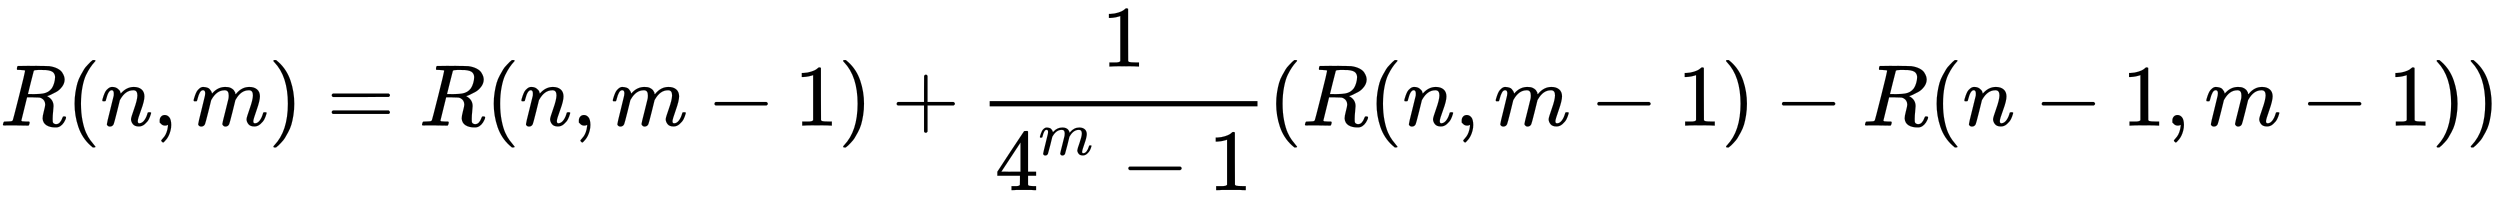
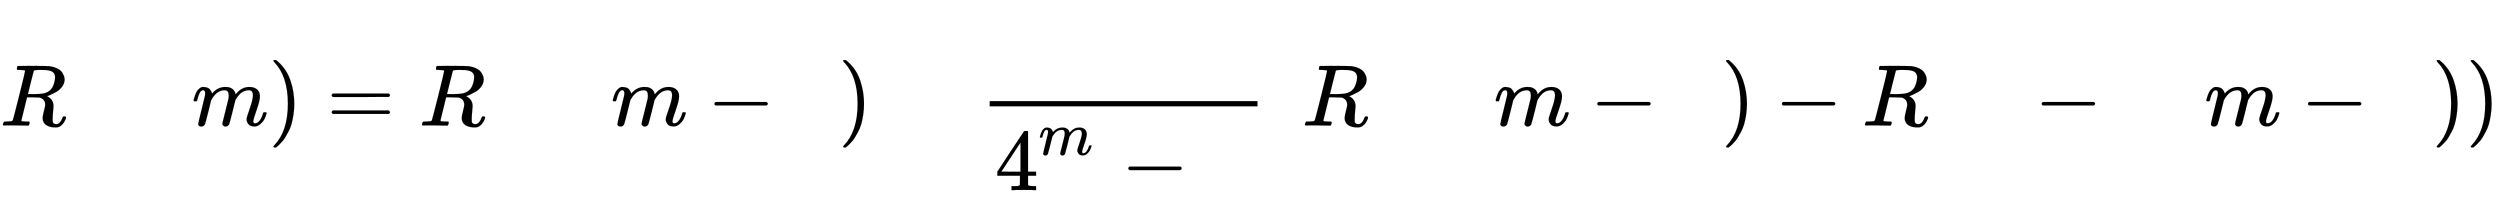
<svg xmlns="http://www.w3.org/2000/svg" xmlns:xlink="http://www.w3.org/1999/xlink" width="66.446ex" height="5.509ex" style="vertical-align: -2.171ex;" viewBox="0 -1437.2 28608.5 2372" role="img" focusable="false" aria-labelledby="MathJax-SVG-1-Title">
  <title id="MathJax-SVG-1-Title">{\displaystyle R(n,m)=R(n,m-1)+{\frac {1}{4^{m}-1}}(R(n,m-1)-R(n-1,m-1))}</title>
  <defs aria-hidden="true">
    <path stroke-width="1" id="E1-MJMATHI-52" d="M230 637Q203 637 198 638T193 649Q193 676 204 682Q206 683 378 683Q550 682 564 680Q620 672 658 652T712 606T733 563T739 529Q739 484 710 445T643 385T576 351T538 338L545 333Q612 295 612 223Q612 212 607 162T602 80V71Q602 53 603 43T614 25T640 16Q668 16 686 38T712 85Q717 99 720 102T735 105Q755 105 755 93Q755 75 731 36Q693 -21 641 -21H632Q571 -21 531 4T487 82Q487 109 502 166T517 239Q517 290 474 313Q459 320 449 321T378 323H309L277 193Q244 61 244 59Q244 55 245 54T252 50T269 48T302 46H333Q339 38 339 37T336 19Q332 6 326 0H311Q275 2 180 2Q146 2 117 2T71 2T50 1Q33 1 33 10Q33 12 36 24Q41 43 46 45Q50 46 61 46H67Q94 46 127 49Q141 52 146 61Q149 65 218 339T287 628Q287 635 230 637ZM630 554Q630 586 609 608T523 636Q521 636 500 636T462 637H440Q393 637 386 627Q385 624 352 494T319 361Q319 360 388 360Q466 361 492 367Q556 377 592 426Q608 449 619 486T630 554Z" />
-     <path stroke-width="1" id="E1-MJMAIN-28" d="M94 250Q94 319 104 381T127 488T164 576T202 643T244 695T277 729T302 750H315H319Q333 750 333 741Q333 738 316 720T275 667T226 581T184 443T167 250T184 58T225 -81T274 -167T316 -220T333 -241Q333 -250 318 -250H315H302L274 -226Q180 -141 137 -14T94 250Z" />
-     <path stroke-width="1" id="E1-MJMATHI-6E" d="M21 287Q22 293 24 303T36 341T56 388T89 425T135 442Q171 442 195 424T225 390T231 369Q231 367 232 367L243 378Q304 442 382 442Q436 442 469 415T503 336T465 179T427 52Q427 26 444 26Q450 26 453 27Q482 32 505 65T540 145Q542 153 560 153Q580 153 580 145Q580 144 576 130Q568 101 554 73T508 17T439 -10Q392 -10 371 17T350 73Q350 92 386 193T423 345Q423 404 379 404H374Q288 404 229 303L222 291L189 157Q156 26 151 16Q138 -11 108 -11Q95 -11 87 -5T76 7T74 17Q74 30 112 180T152 343Q153 348 153 366Q153 405 129 405Q91 405 66 305Q60 285 60 284Q58 278 41 278H27Q21 284 21 287Z" />
-     <path stroke-width="1" id="E1-MJMAIN-2C" d="M78 35T78 60T94 103T137 121Q165 121 187 96T210 8Q210 -27 201 -60T180 -117T154 -158T130 -185T117 -194Q113 -194 104 -185T95 -172Q95 -168 106 -156T131 -126T157 -76T173 -3V9L172 8Q170 7 167 6T161 3T152 1T140 0Q113 0 96 17Z" />
    <path stroke-width="1" id="E1-MJMATHI-6D" d="M21 287Q22 293 24 303T36 341T56 388T88 425T132 442T175 435T205 417T221 395T229 376L231 369Q231 367 232 367L243 378Q303 442 384 442Q401 442 415 440T441 433T460 423T475 411T485 398T493 385T497 373T500 364T502 357L510 367Q573 442 659 442Q713 442 746 415T780 336Q780 285 742 178T704 50Q705 36 709 31T724 26Q752 26 776 56T815 138Q818 149 821 151T837 153Q857 153 857 145Q857 144 853 130Q845 101 831 73T785 17T716 -10Q669 -10 648 17T627 73Q627 92 663 193T700 345Q700 404 656 404H651Q565 404 506 303L499 291L466 157Q433 26 428 16Q415 -11 385 -11Q372 -11 364 -4T353 8T350 18Q350 29 384 161L420 307Q423 322 423 345Q423 404 379 404H374Q288 404 229 303L222 291L189 157Q156 26 151 16Q138 -11 108 -11Q95 -11 87 -5T76 7T74 17Q74 30 112 181Q151 335 151 342Q154 357 154 369Q154 405 129 405Q107 405 92 377T69 316T57 280Q55 278 41 278H27Q21 284 21 287Z" />
    <path stroke-width="1" id="E1-MJMAIN-29" d="M60 749L64 750Q69 750 74 750H86L114 726Q208 641 251 514T294 250Q294 182 284 119T261 12T224 -76T186 -143T145 -194T113 -227T90 -246Q87 -249 86 -250H74Q66 -250 63 -250T58 -247T55 -238Q56 -237 66 -225Q221 -64 221 250T66 725Q56 737 55 738Q55 746 60 749Z" />
    <path stroke-width="1" id="E1-MJMAIN-3D" d="M56 347Q56 360 70 367H707Q722 359 722 347Q722 336 708 328L390 327H72Q56 332 56 347ZM56 153Q56 168 72 173H708Q722 163 722 153Q722 140 707 133H70Q56 140 56 153Z" />
    <path stroke-width="1" id="E1-MJMAIN-2212" d="M84 237T84 250T98 270H679Q694 262 694 250T679 230H98Q84 237 84 250Z" />
-     <path stroke-width="1" id="E1-MJMAIN-31" d="M213 578L200 573Q186 568 160 563T102 556H83V602H102Q149 604 189 617T245 641T273 663Q275 666 285 666Q294 666 302 660V361L303 61Q310 54 315 52T339 48T401 46H427V0H416Q395 3 257 3Q121 3 100 0H88V46H114Q136 46 152 46T177 47T193 50T201 52T207 57T213 61V578Z" />
-     <path stroke-width="1" id="E1-MJMAIN-2B" d="M56 237T56 250T70 270H369V420L370 570Q380 583 389 583Q402 583 409 568V270H707Q722 262 722 250T707 230H409V-68Q401 -82 391 -82H389H387Q375 -82 369 -68V230H70Q56 237 56 250Z" />
    <path stroke-width="1" id="E1-MJMAIN-34" d="M462 0Q444 3 333 3Q217 3 199 0H190V46H221Q241 46 248 46T265 48T279 53T286 61Q287 63 287 115V165H28V211L179 442Q332 674 334 675Q336 677 355 677H373L379 671V211H471V165H379V114Q379 73 379 66T385 54Q393 47 442 46H471V0H462ZM293 211V545L74 212L183 211H293Z" />
  </defs>
  <g stroke="currentColor" fill="currentColor" stroke-width="0" transform="matrix(1 0 0 -1 0 0)" aria-hidden="true">
    <use xlink:href="#E1-MJMATHI-52" x="0" y="0" />
    <use xlink:href="#E1-MJMAIN-28" x="759" y="0" />
    <use xlink:href="#E1-MJMATHI-6E" x="1149" y="0" />
    <use xlink:href="#E1-MJMAIN-2C" x="1749" y="0" />
    <use xlink:href="#E1-MJMATHI-6D" x="2194" y="0" />
    <use xlink:href="#E1-MJMAIN-29" x="3073" y="0" />
    <use xlink:href="#E1-MJMAIN-3D" x="3740" y="0" />
    <use xlink:href="#E1-MJMATHI-52" x="4796" y="0" />
    <use xlink:href="#E1-MJMAIN-28" x="5556" y="0" />
    <use xlink:href="#E1-MJMATHI-6E" x="5945" y="0" />
    <use xlink:href="#E1-MJMAIN-2C" x="6546" y="0" />
    <use xlink:href="#E1-MJMATHI-6D" x="6991" y="0" />
    <use xlink:href="#E1-MJMAIN-2212" x="8092" y="0" />
    <use xlink:href="#E1-MJMAIN-31" x="9092" y="0" />
    <use xlink:href="#E1-MJMAIN-29" x="9593" y="0" />
    <use xlink:href="#E1-MJMAIN-2B" x="10205" y="0" />
    <g transform="translate(11205,0)">
      <g transform="translate(120,0)">
        <rect stroke="none" width="3065" height="60" x="0" y="220" />
        <use xlink:href="#E1-MJMAIN-31" x="1282" y="676" />
        <g transform="translate(60,-739)">
          <use xlink:href="#E1-MJMAIN-34" x="0" y="0" />
          <use transform="scale(0.707)" xlink:href="#E1-MJMATHI-6D" x="707" y="572" />
          <use xlink:href="#E1-MJMAIN-2212" x="1443" y="0" />
          <use xlink:href="#E1-MJMAIN-31" x="2444" y="0" />
        </g>
      </g>
    </g>
    <use xlink:href="#E1-MJMAIN-28" x="14510" y="0" />
    <use xlink:href="#E1-MJMATHI-52" x="14900" y="0" />
    <use xlink:href="#E1-MJMAIN-28" x="15659" y="0" />
    <use xlink:href="#E1-MJMATHI-6E" x="16049" y="0" />
    <use xlink:href="#E1-MJMAIN-2C" x="16649" y="0" />
    <use xlink:href="#E1-MJMATHI-6D" x="17095" y="0" />
    <use xlink:href="#E1-MJMAIN-2212" x="18195" y="0" />
    <use xlink:href="#E1-MJMAIN-31" x="19196" y="0" />
    <use xlink:href="#E1-MJMAIN-29" x="19697" y="0" />
    <use xlink:href="#E1-MJMAIN-2212" x="20308" y="0" />
    <use xlink:href="#E1-MJMATHI-52" x="21309" y="0" />
    <use xlink:href="#E1-MJMAIN-28" x="22068" y="0" />
    <use xlink:href="#E1-MJMATHI-6E" x="22458" y="0" />
    <use xlink:href="#E1-MJMAIN-2212" x="23281" y="0" />
    <use xlink:href="#E1-MJMAIN-31" x="24281" y="0" />
    <use xlink:href="#E1-MJMAIN-2C" x="24782" y="0" />
    <use xlink:href="#E1-MJMATHI-6D" x="25227" y="0" />
    <use xlink:href="#E1-MJMAIN-2212" x="26328" y="0" />
    <use xlink:href="#E1-MJMAIN-31" x="27329" y="0" />
    <use xlink:href="#E1-MJMAIN-29" x="27829" y="0" />
    <use xlink:href="#E1-MJMAIN-29" x="28219" y="0" />
  </g>
</svg>